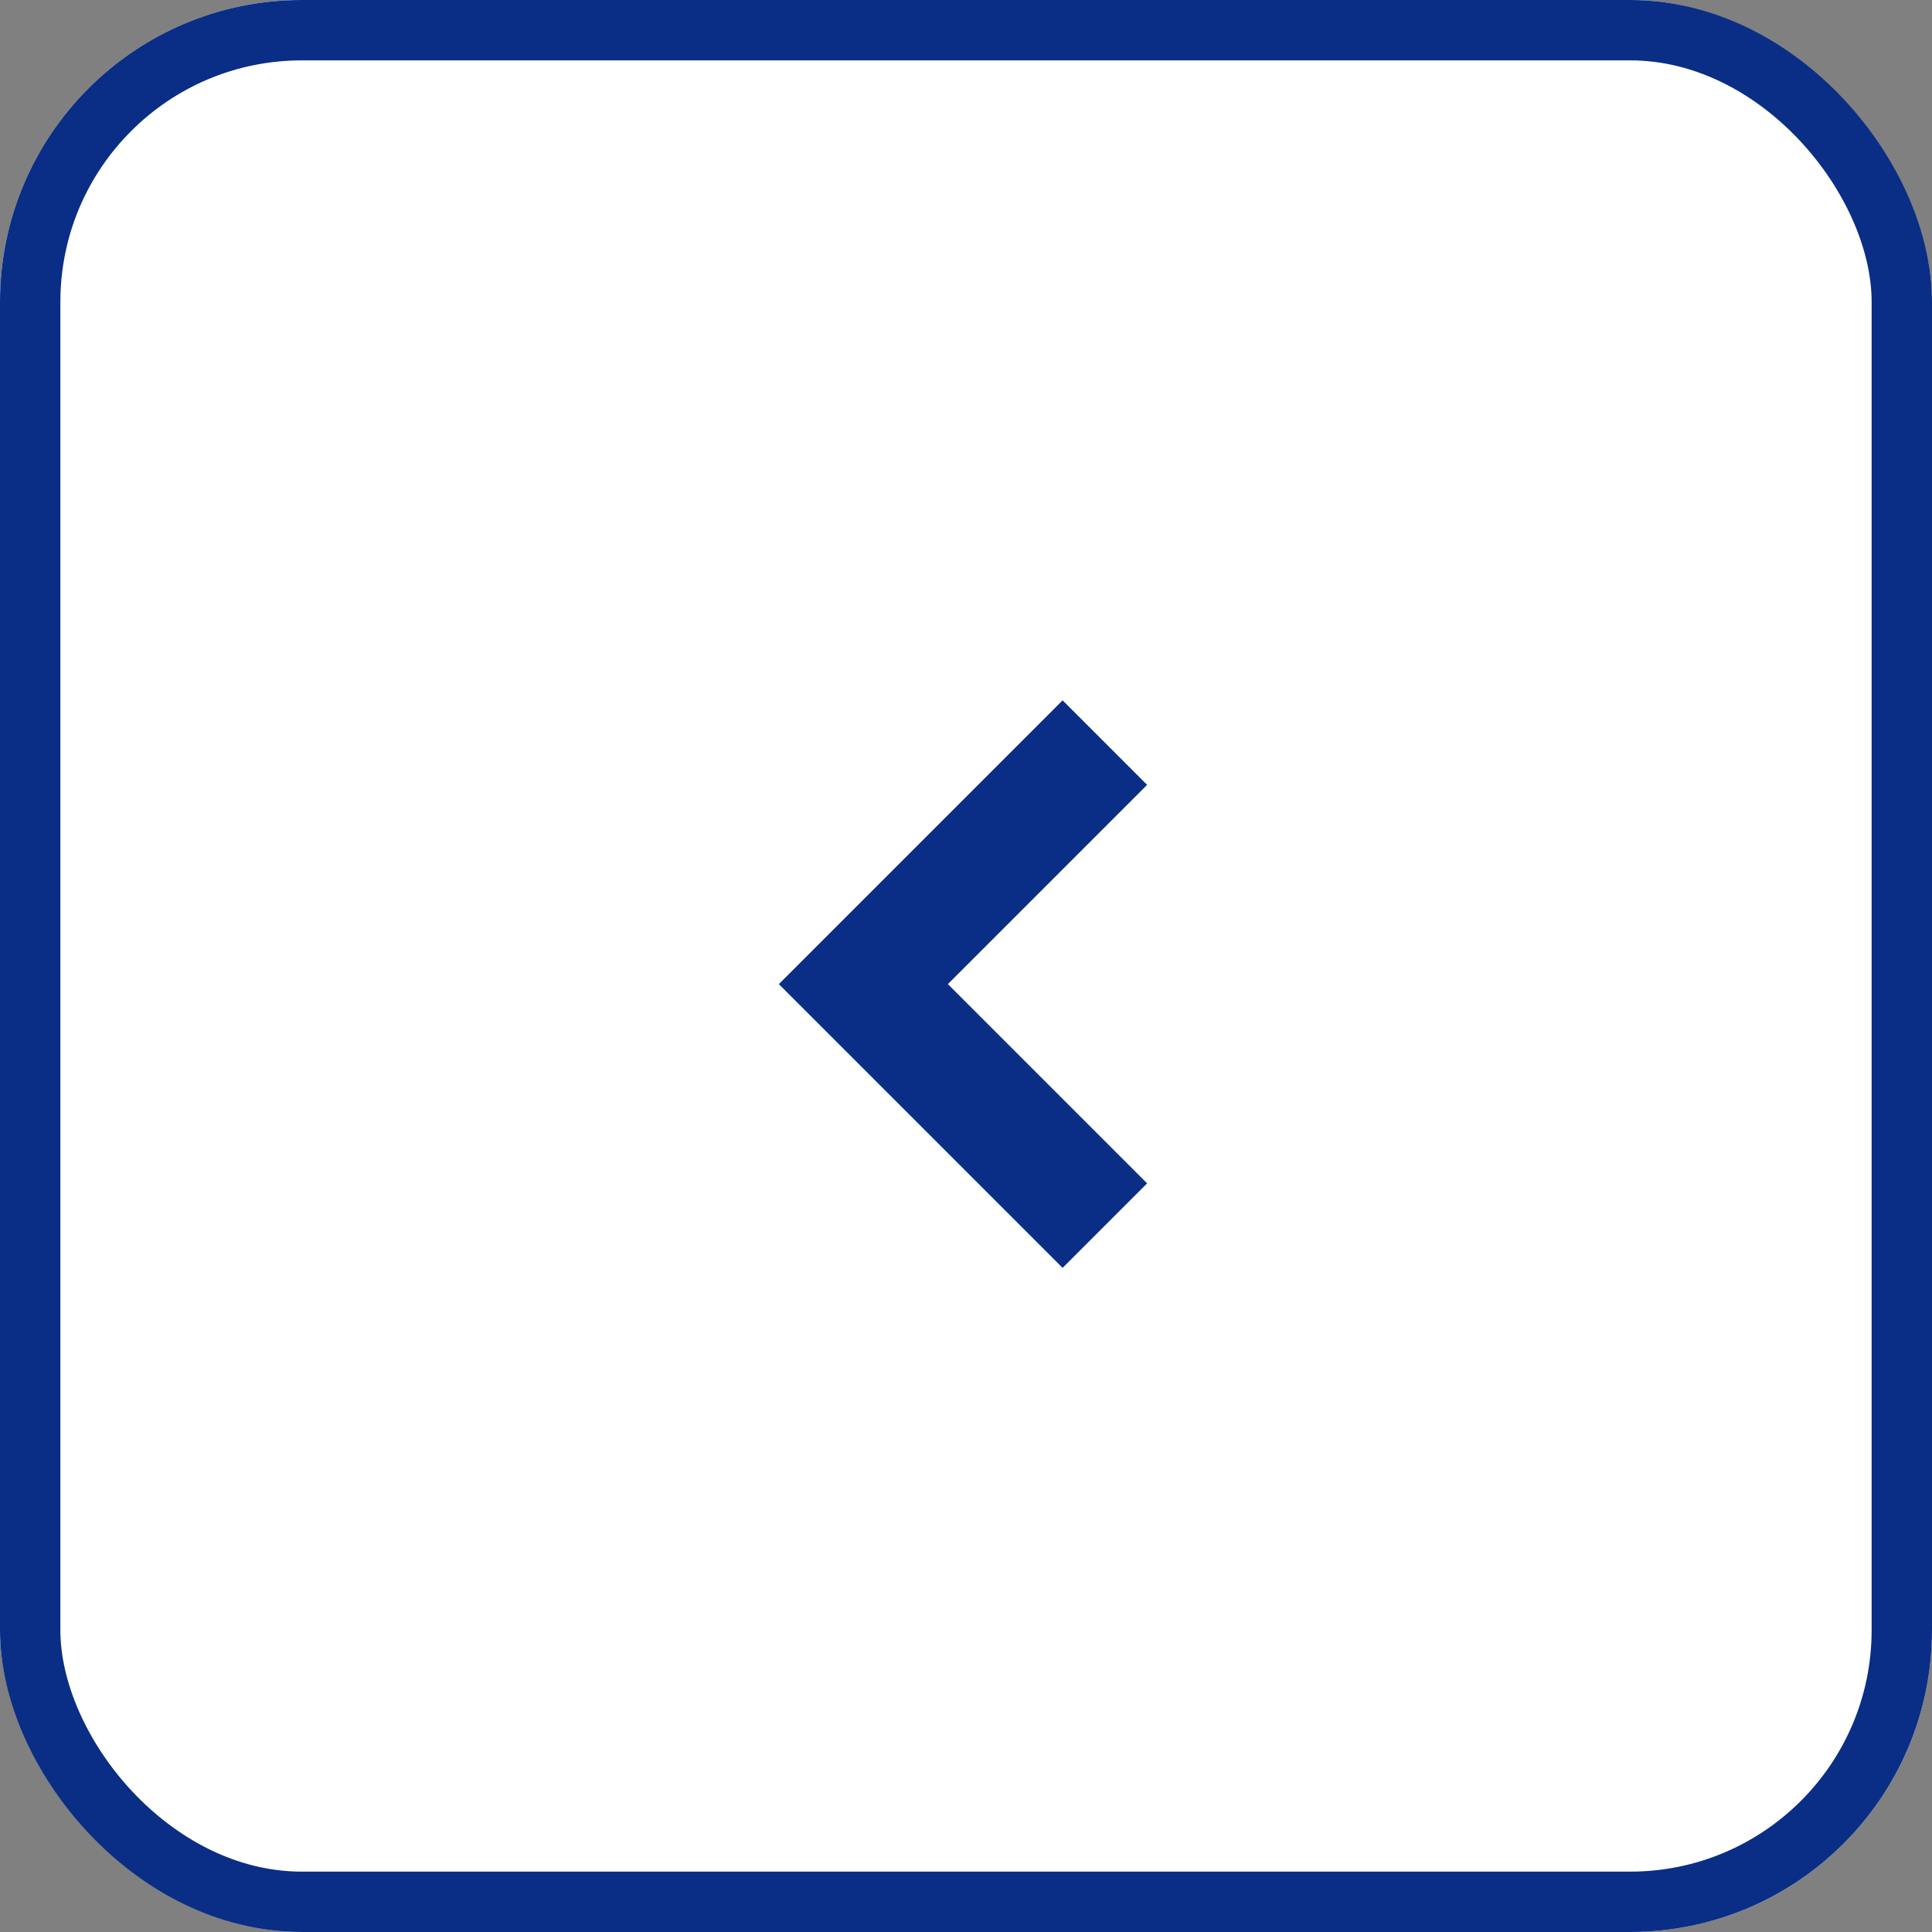
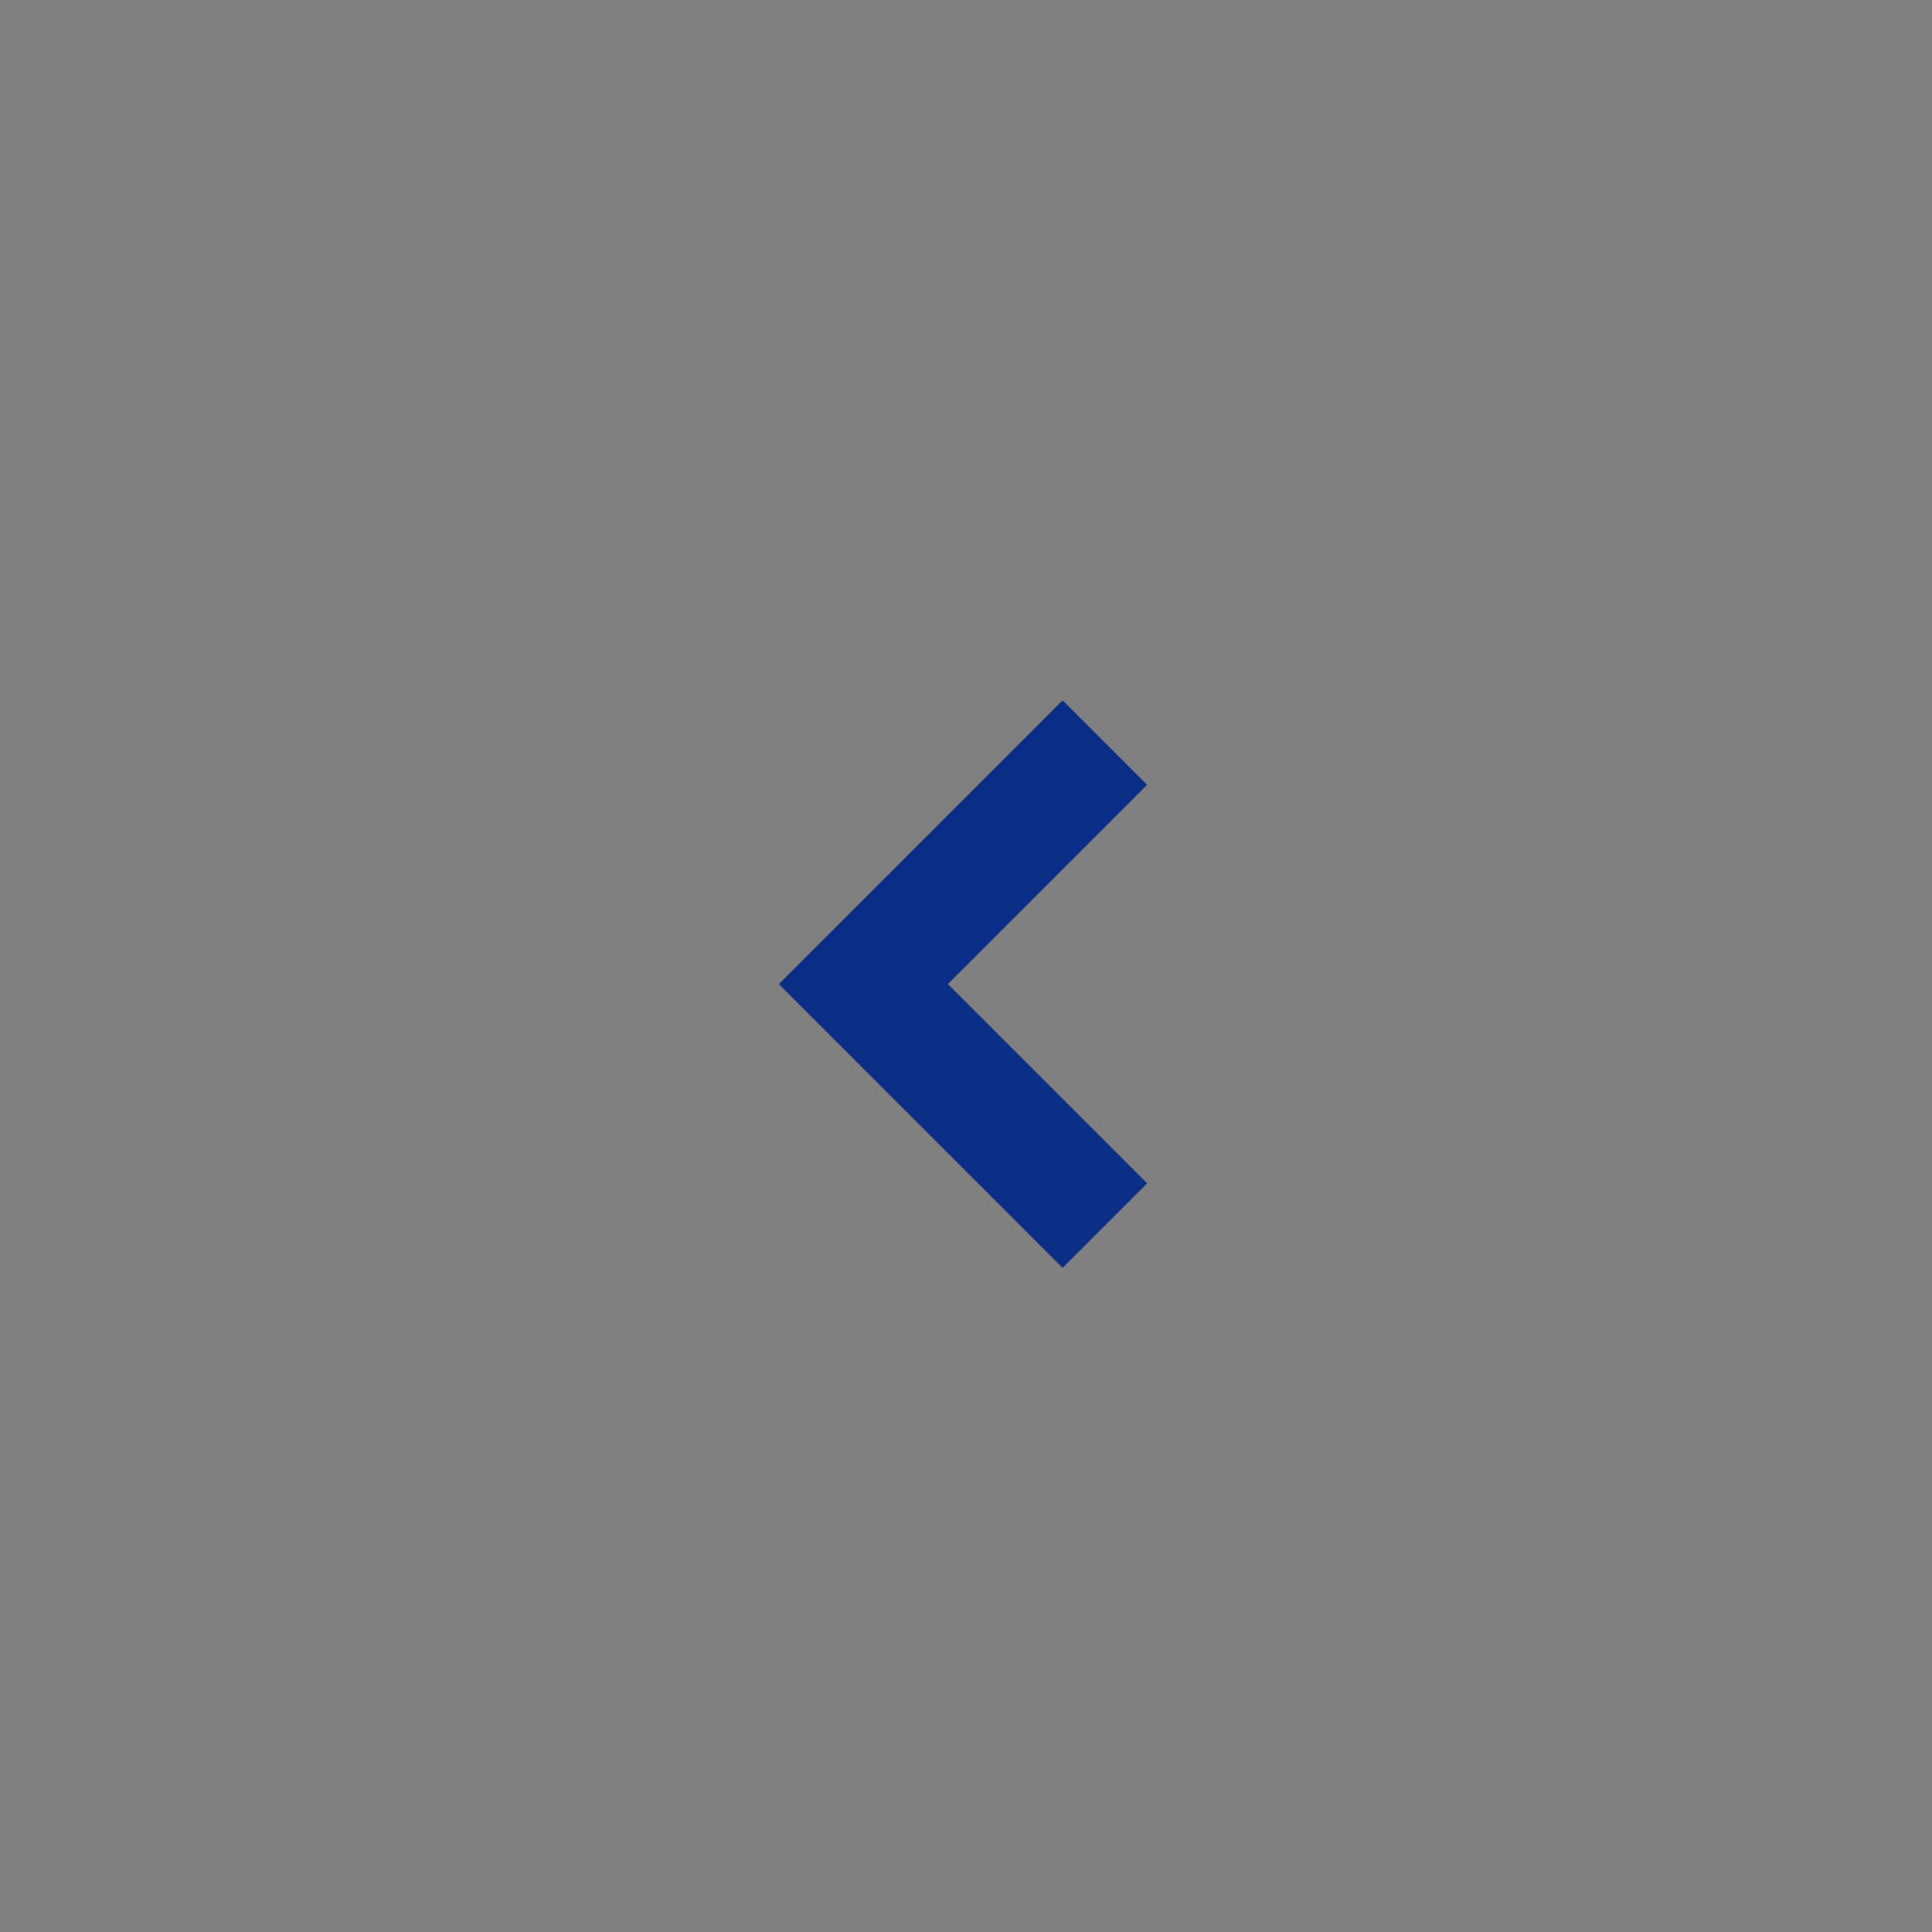
<svg xmlns="http://www.w3.org/2000/svg" width="32" height="32" viewBox="0 0 32 32">
  <rect x="0" y="0" width="32" height="32" fill="#808080" stroke="none" />
  <g id="グループ_628" data-name="グループ 628" transform="translate(1778 677) rotate(180)">
    <g id="長方形_1271" data-name="長方形 1271" transform="translate(1746 645)" fill="#fff" stroke="#0a2e86" stroke-width="1">
-       <rect width="32" height="32" rx="5" stroke="none" />
-       <rect x="0.5" y="0.5" width="31" height="31" rx="4.5" fill="none" />
-     </g>
+       </g>
    <g id="Symbol_85" data-name="Symbol 85" transform="translate(1057 1348.4) rotate(-90)">
-       <path id="パス_36" data-name="パス 36" d="M6.7,8.1,2,3.4,3.4,2,6.7,5.3,10,2l1.4,1.4Z" transform="translate(681 700)" fill="#0a2e86" />
+       <path id="パス_36" data-name="パス 36" d="M6.7,8.1,2,3.4,3.4,2,6.7,5.3,10,2l1.4,1.4" transform="translate(681 700)" fill="#0a2e86" />
    </g>
  </g>
</svg>